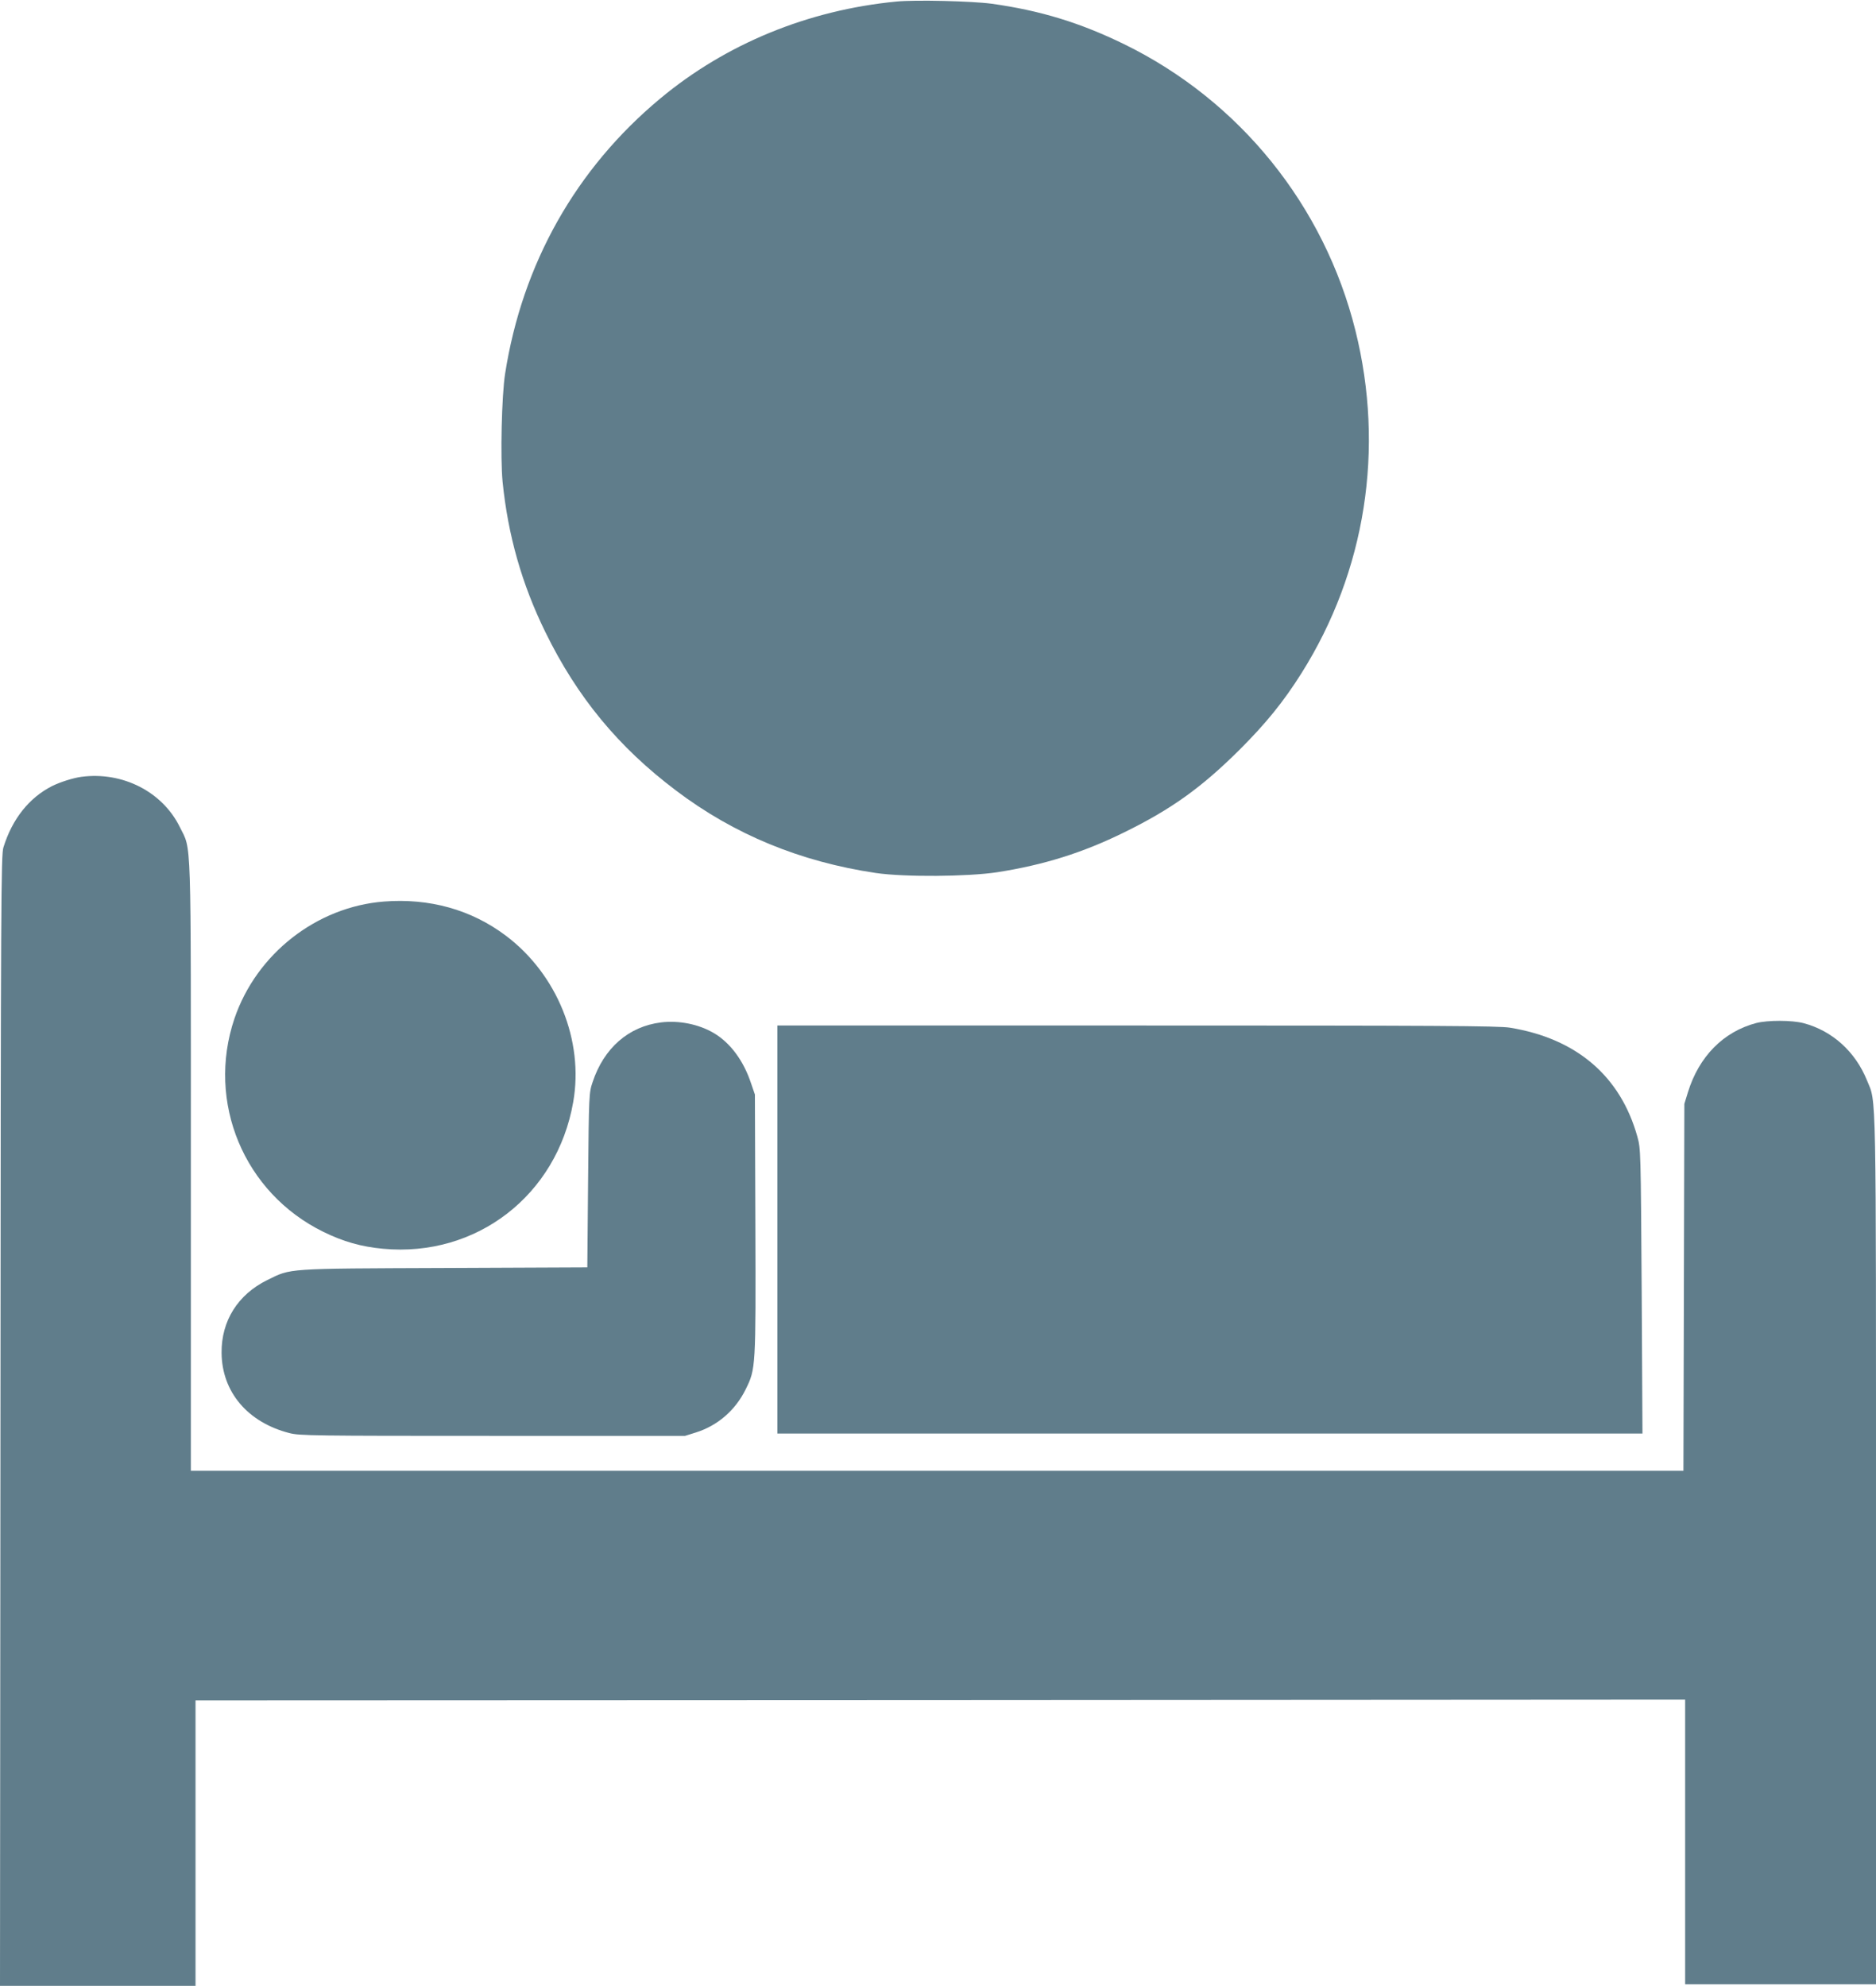
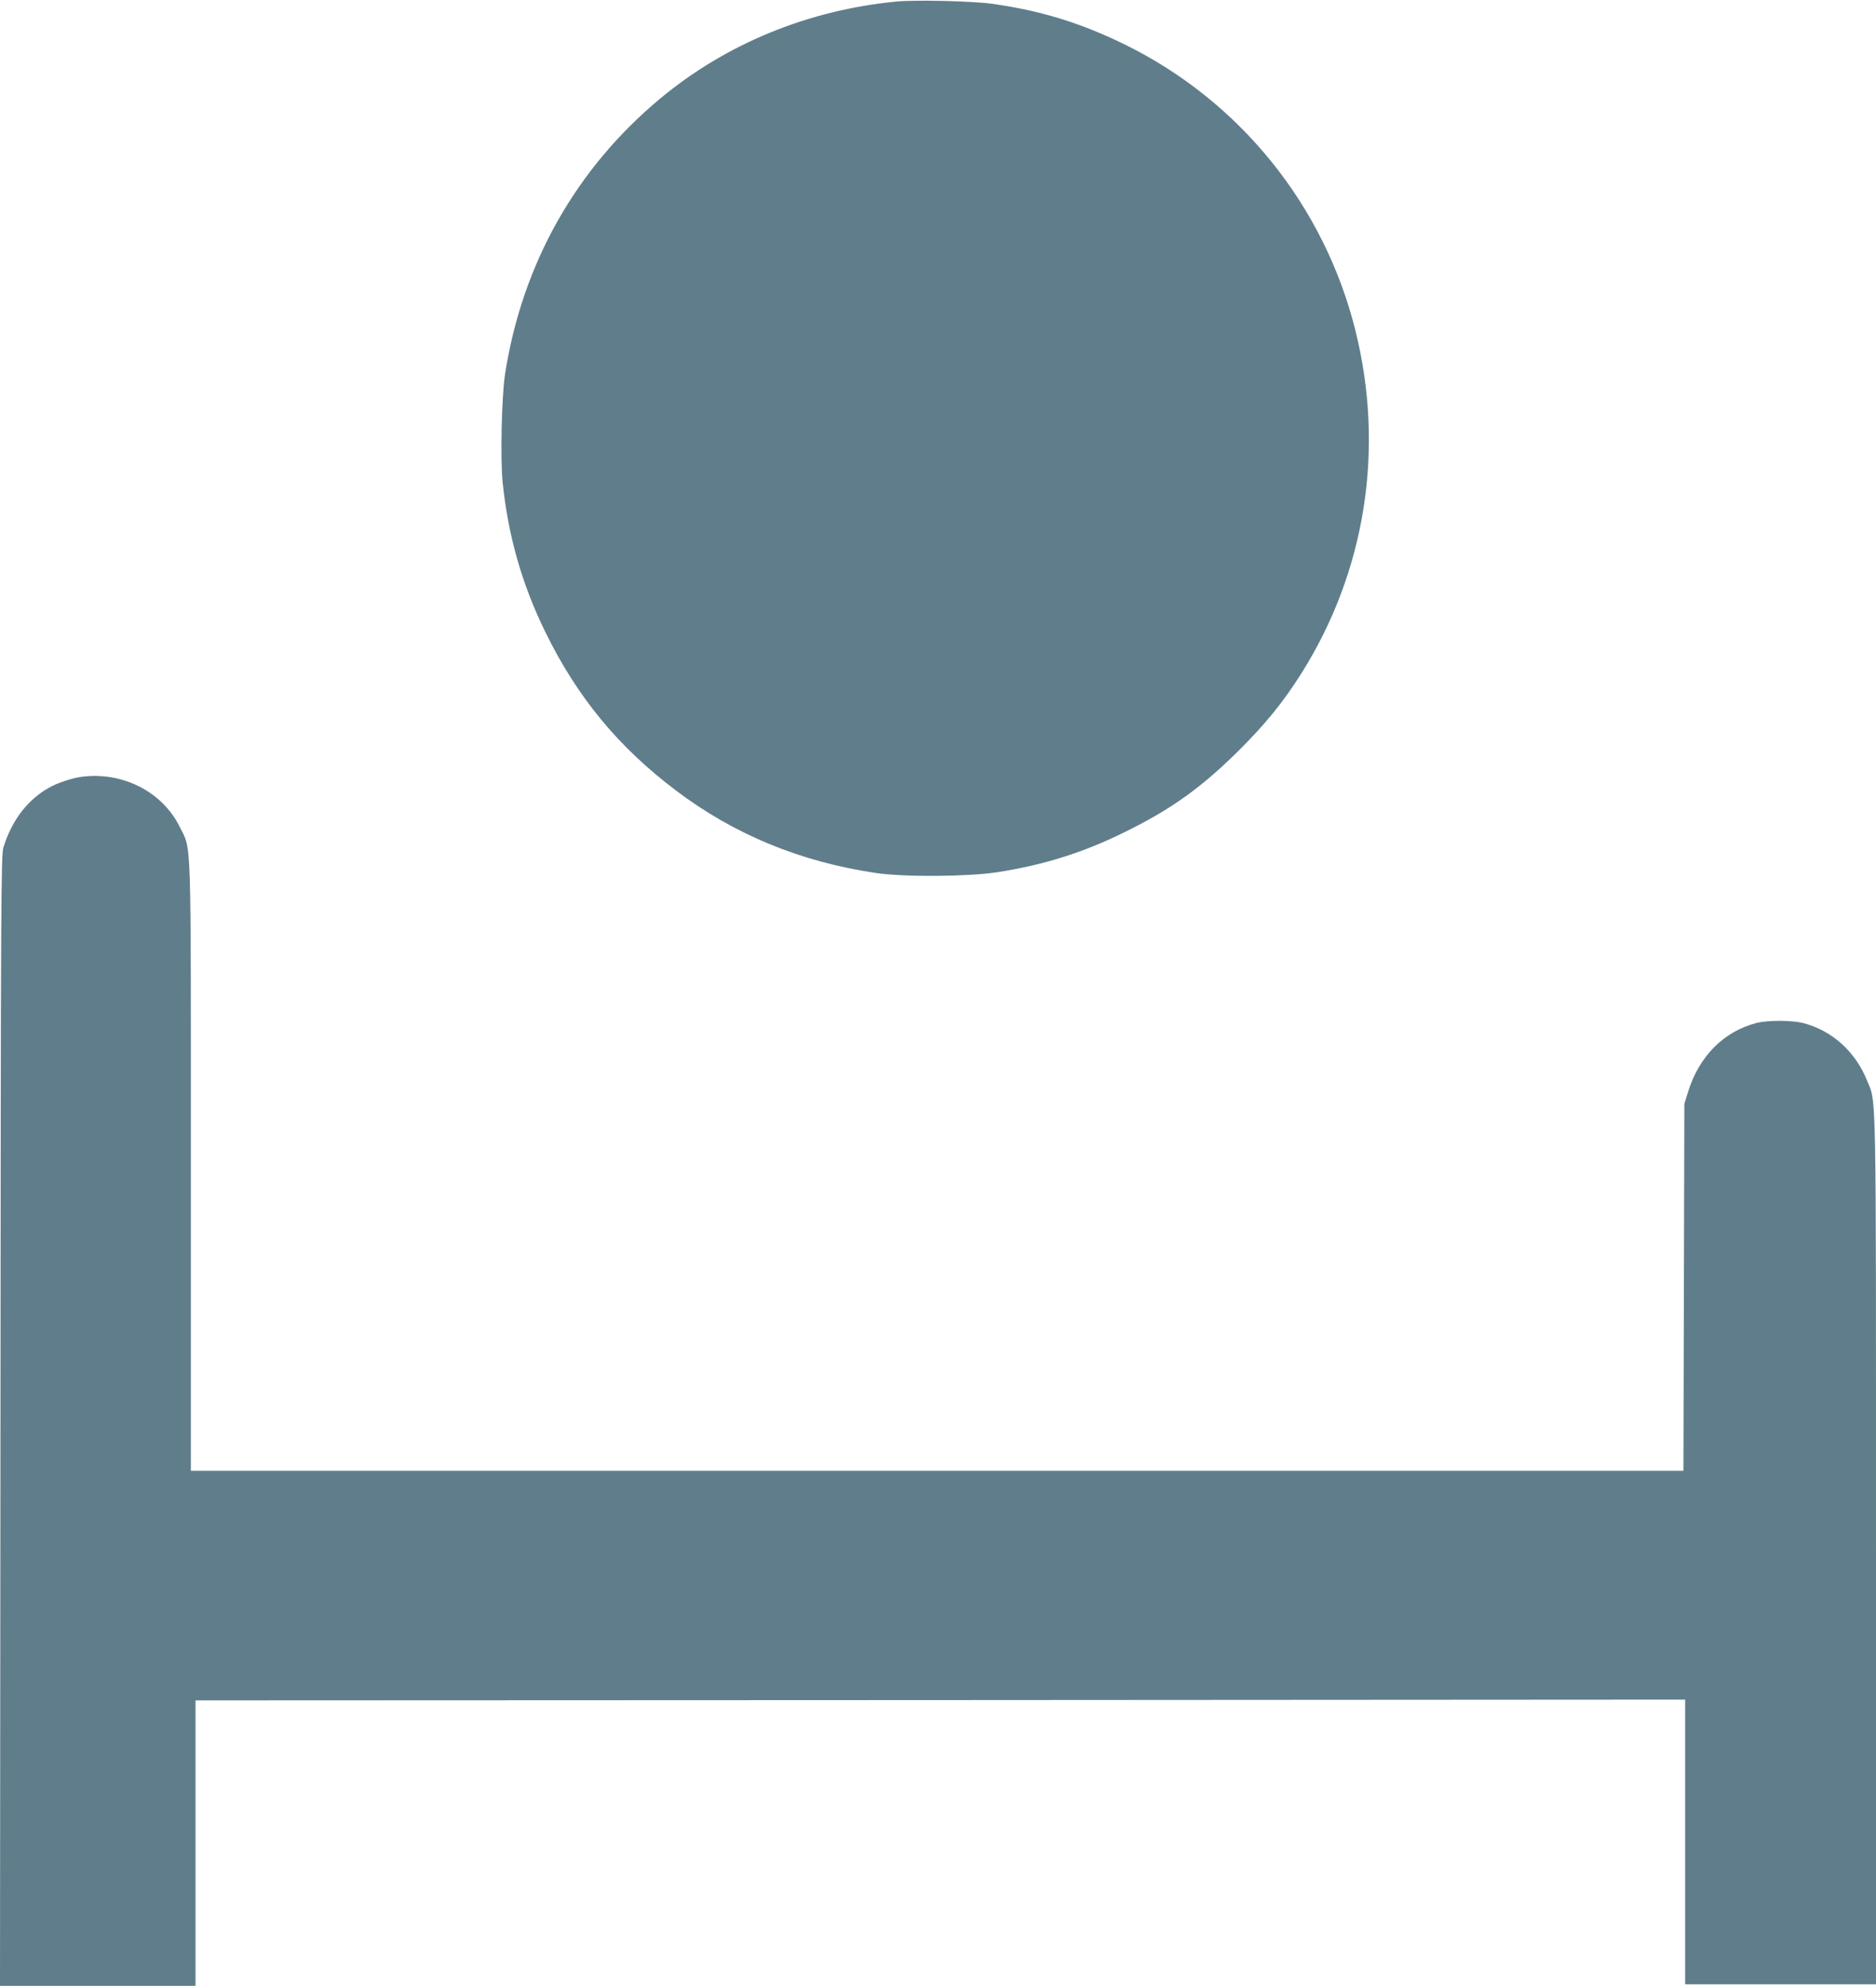
<svg xmlns="http://www.w3.org/2000/svg" version="1.0" width="1209pt" height="1280pt" viewBox="0 0 1209 1280" preserveAspectRatio="xMidYMid meet">
  <g transform="translate(0,1280) scale(0.1,-0.1)" fill="#607d8b" stroke="none">
    <path d="M5777 12790 c-569 -55 -1098 -272 -1522 -625 -543 -452 -889 -1064 -1000 -1775 -22 -142 -31 -540 -16 -696 35 -345 124 -659 276 -969 205 -419 471 -741 841 -1020 375 -284 803 -460 1289 -532 185 -27 591 -24 782 5 300 47 550 125 818 257 304 149 499 289 746 535 169 169 282 309 396 490 414 657 538 1447 348 2210 -201 806 -746 1481 -1490 1845 -285 139 -540 217 -854 261 -128 17 -492 26 -614 14z" />
    <path d="M525 7793 c-53 -7 -138 -34 -190 -60 -147 -75 -256 -211 -313 -395 -15 -49 -17 -324 -19 -3695 l-3 -3643 630 0 630 0 0 920 0 920 4800 2 4800 3 0 -917 0 -918 615 0 615 0 0 2794 c0 3056 3 2882 -58 3032 -75 186 -224 320 -408 369 -76 20 -231 20 -306 1 -212 -56 -369 -216 -440 -446 l-23 -75 -3 -1182 -3 -1183 -4809 0 -4810 0 0 1959 c0 2187 5 2035 -71 2190 -112 228 -369 359 -634 324z" />
-     <path d="M2474 6989 c-434 -34 -821 -337 -963 -754 -182 -539 61 -1124 573 -1375 128 -63 244 -96 385 -109 601 -56 1120 344 1225 945 70 396 -103 824 -434 1073 -223 168 -493 243 -786 220z" />
-     <path d="M4260 6210 c-209 -26 -368 -165 -441 -385 -23 -69 -24 -78 -29 -632 l-5 -562 -920 -4 c-1031 -4 -987 -1 -1143 -78 -189 -93 -296 -263 -294 -469 2 -252 168 -448 437 -517 65 -17 152 -18 1310 -18 l1240 0 70 22 c140 44 254 143 320 277 66 133 66 137 63 1067 l-3 834 -24 70 c-49 149 -135 264 -242 327 -97 57 -225 82 -339 68z" />
-     <path d="M5010 4875 l0 -1315 2788 0 2787 0 -5 917 c-6 907 -6 919 -28 997 -109 390 -392 632 -821 702 -72 12 -474 14 -2403 14 l-2318 0 0 -1315z" />
  </g>
</svg>